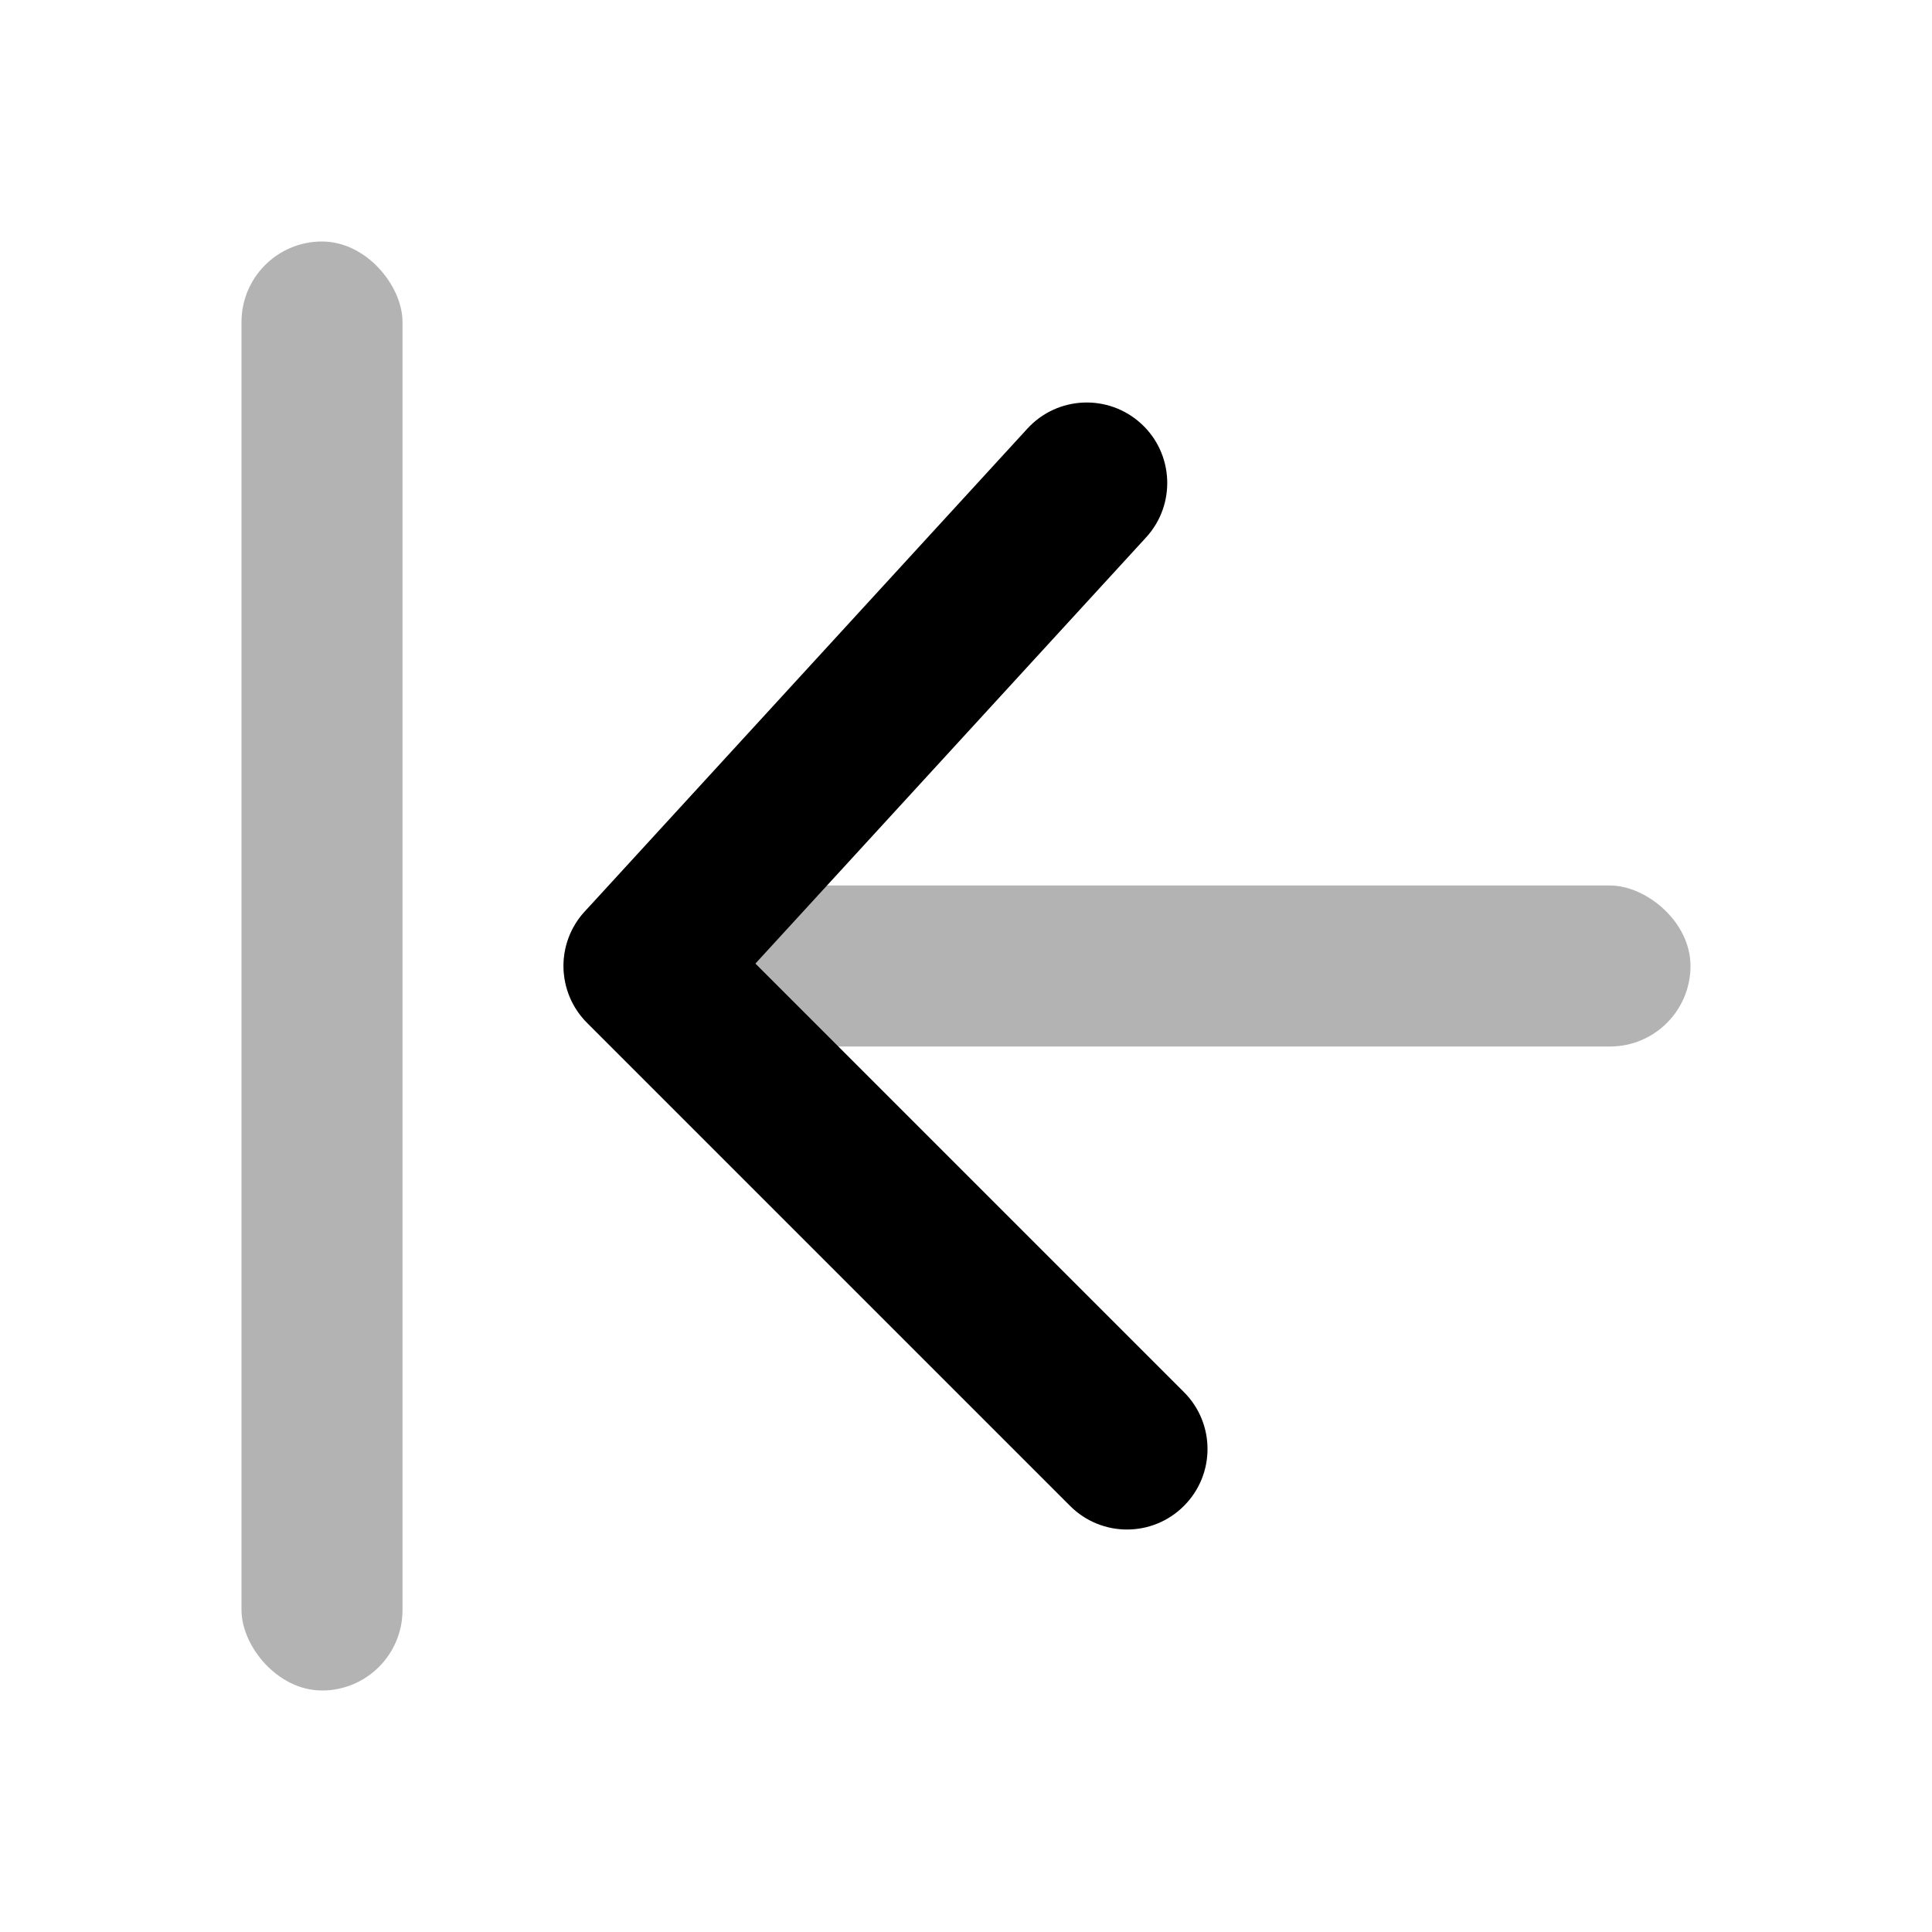
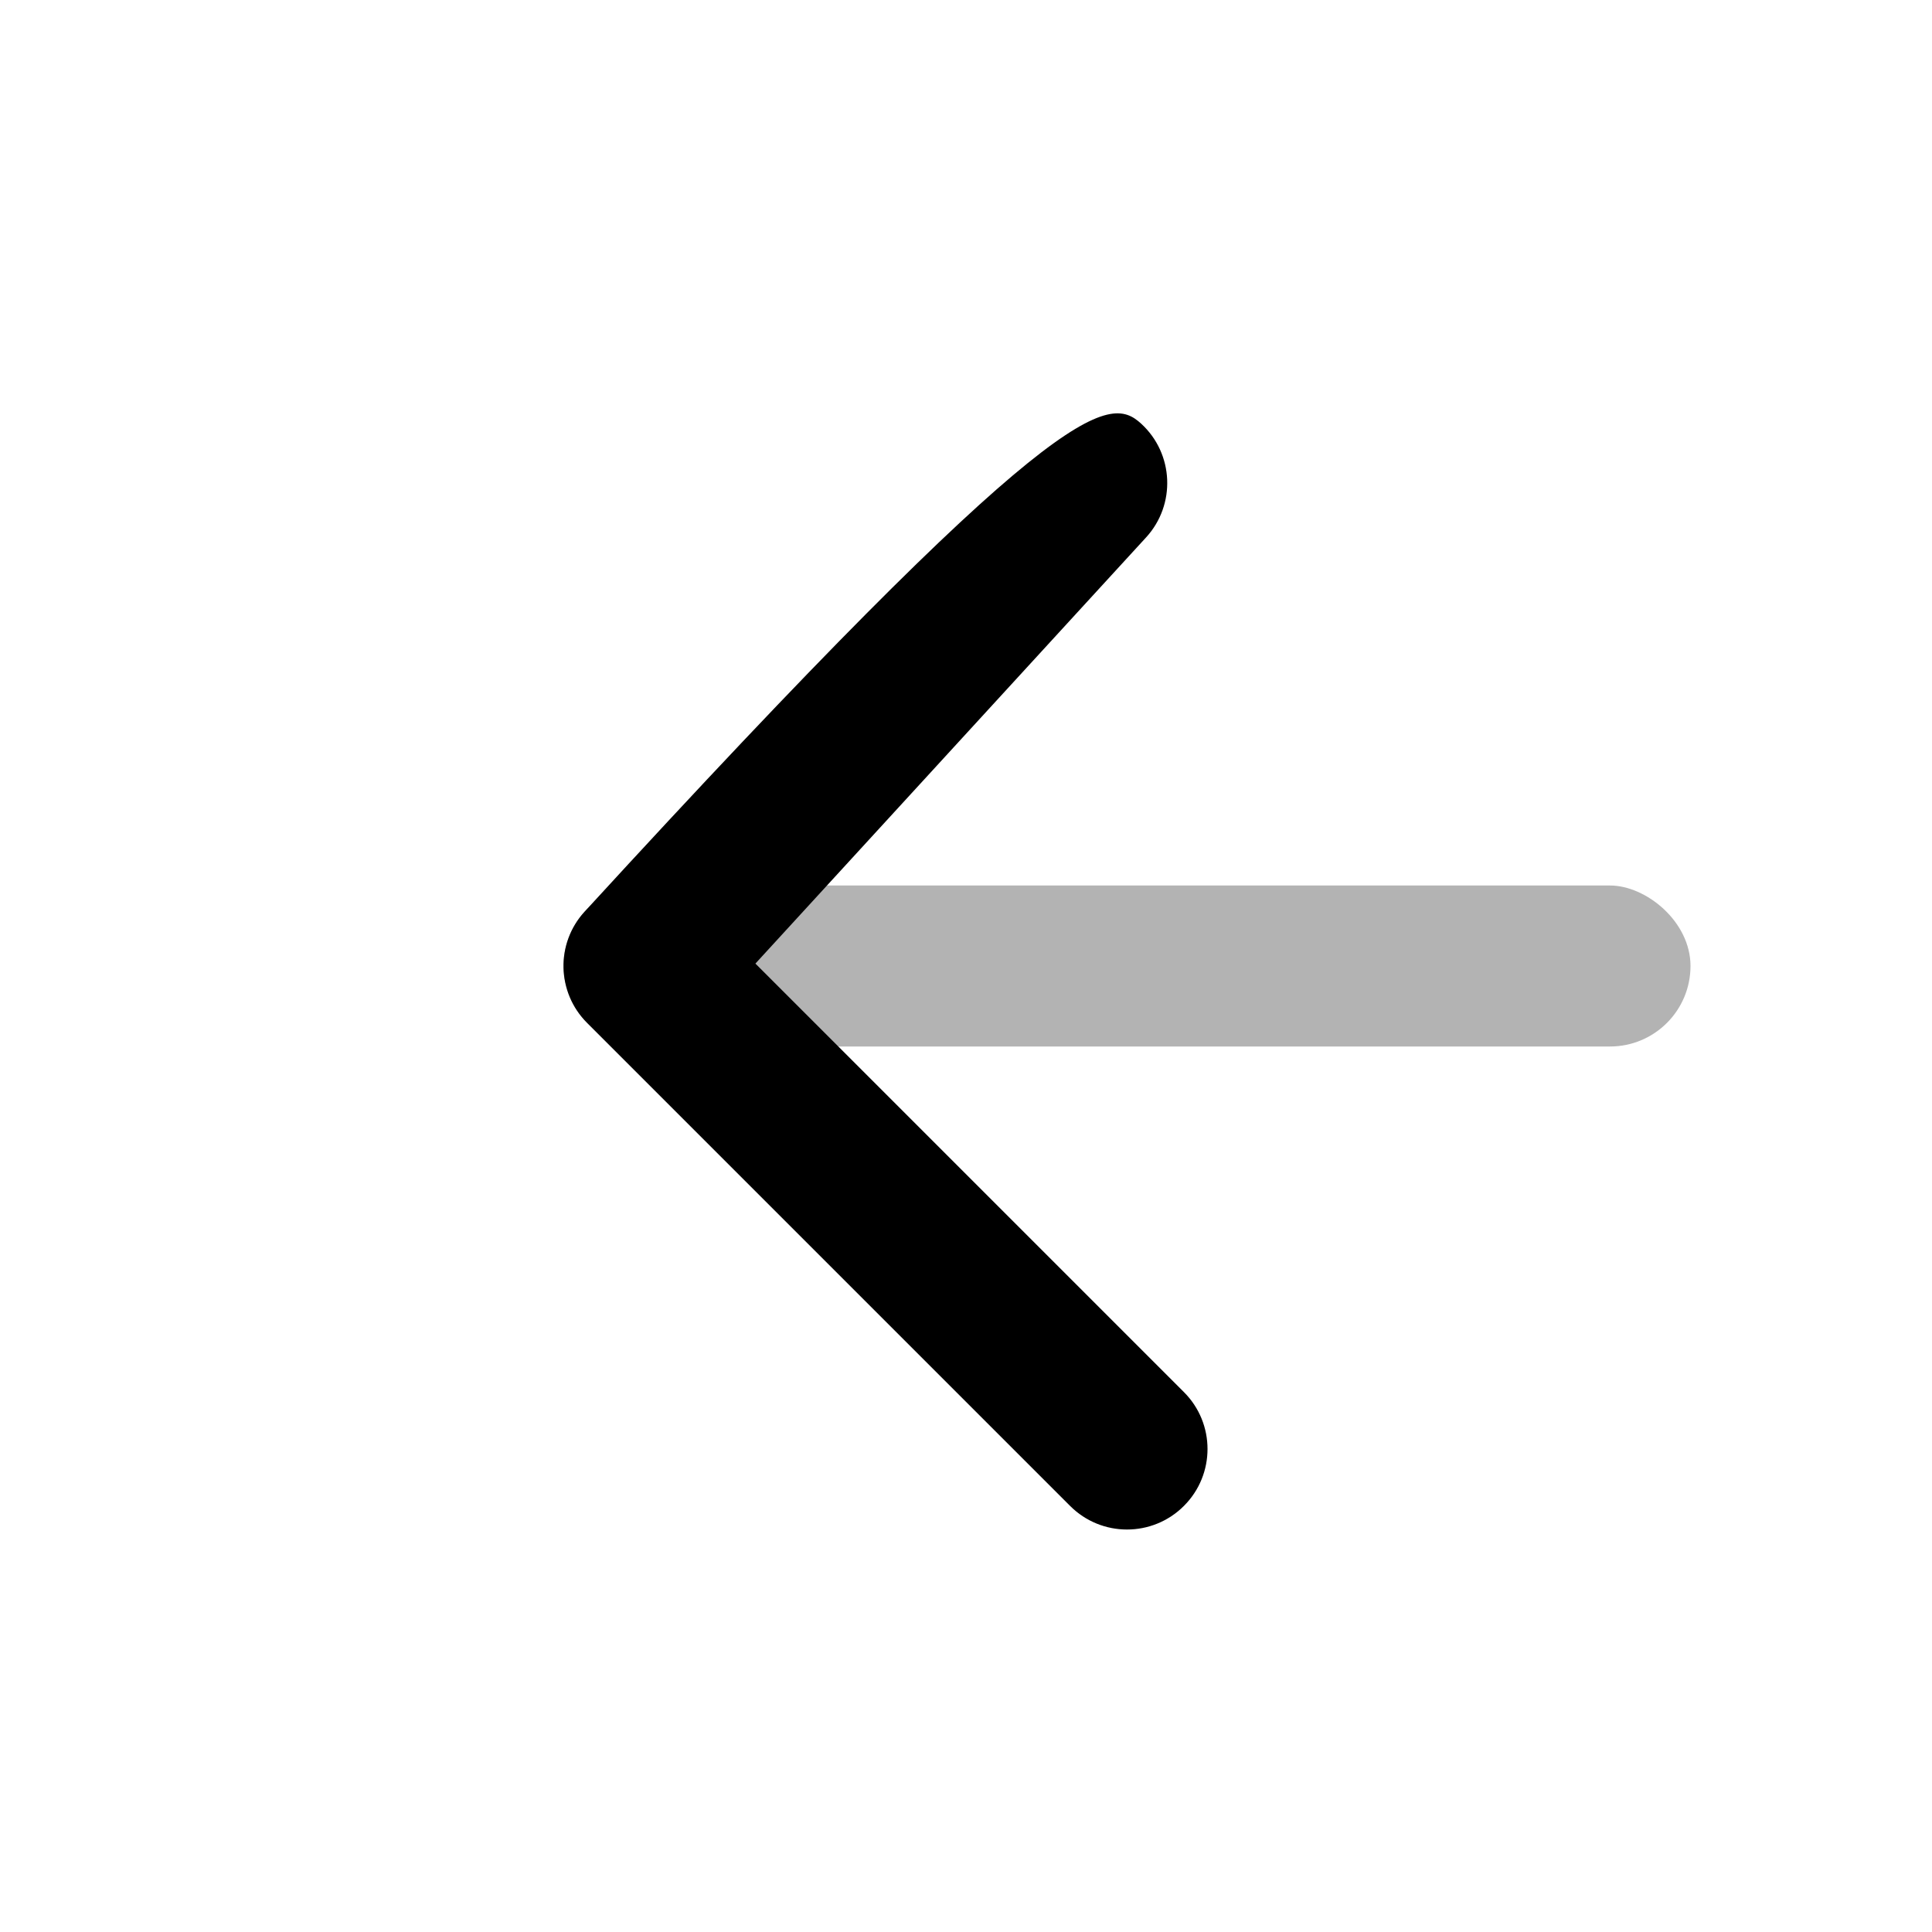
<svg xmlns="http://www.w3.org/2000/svg" width="24px" height="24px" viewBox="0 0 24 24" version="1.1">
  <title>Stockholm-icons / Navigation / Arrow-to-left</title>
  <desc>Created with Sketch.</desc>
  <defs />
  <g id="Stockholm-icons-/-Navigation-/-Arrow-to-left" stroke="none" stroke-width="1" fill="none" fill-rule="evenodd">
    <polygon id="Shape" points="0 0 24 0 24 24 0 24" />
    <rect id="Rectangle" fill="#000000" opacity="0.3" transform="translate(14, 12) scale(-1, 1) rotate(-90) translate(-14, -12) " x="13" y="5" width="2" height="14" rx="1" />
-     <rect id="Rectangle-199-Copy" fill="#000000" opacity="0.3" x="3" y="3" width="2" height="18" rx="1" />
-     <path d="M5.707,15.707 C5.317,16.098 4.683,16.098 4.293,15.707 C3.902,15.317 3.902,14.683 4.293,14.293 L10.293,8.293 C10.671,7.914 11.281,7.901 11.676,8.263 L17.676,13.763 C18.083,14.136 18.11,14.769 17.737,15.176 C17.364,15.583 16.731,15.61 16.324,15.237 L11.03,10.384 L5.707,15.707 Z" id="Path-94" fill="#000000" fill-rule="nonzero" transform="translate(11, 12) scale(-1, -1) rotate(90) translate(-11, -12) " />
+     <path d="M5.707,15.707 C5.317,16.098 4.683,16.098 4.293,15.707 C3.902,15.317 3.902,14.683 4.293,14.293 L10.293,8.293 C10.671,7.914 11.281,7.901 11.676,8.263 C18.083,14.136 18.11,14.769 17.737,15.176 C17.364,15.583 16.731,15.61 16.324,15.237 L11.03,10.384 L5.707,15.707 Z" id="Path-94" fill="#000000" fill-rule="nonzero" transform="translate(11, 12) scale(-1, -1) rotate(90) translate(-11, -12) " />
  </g>
</svg>